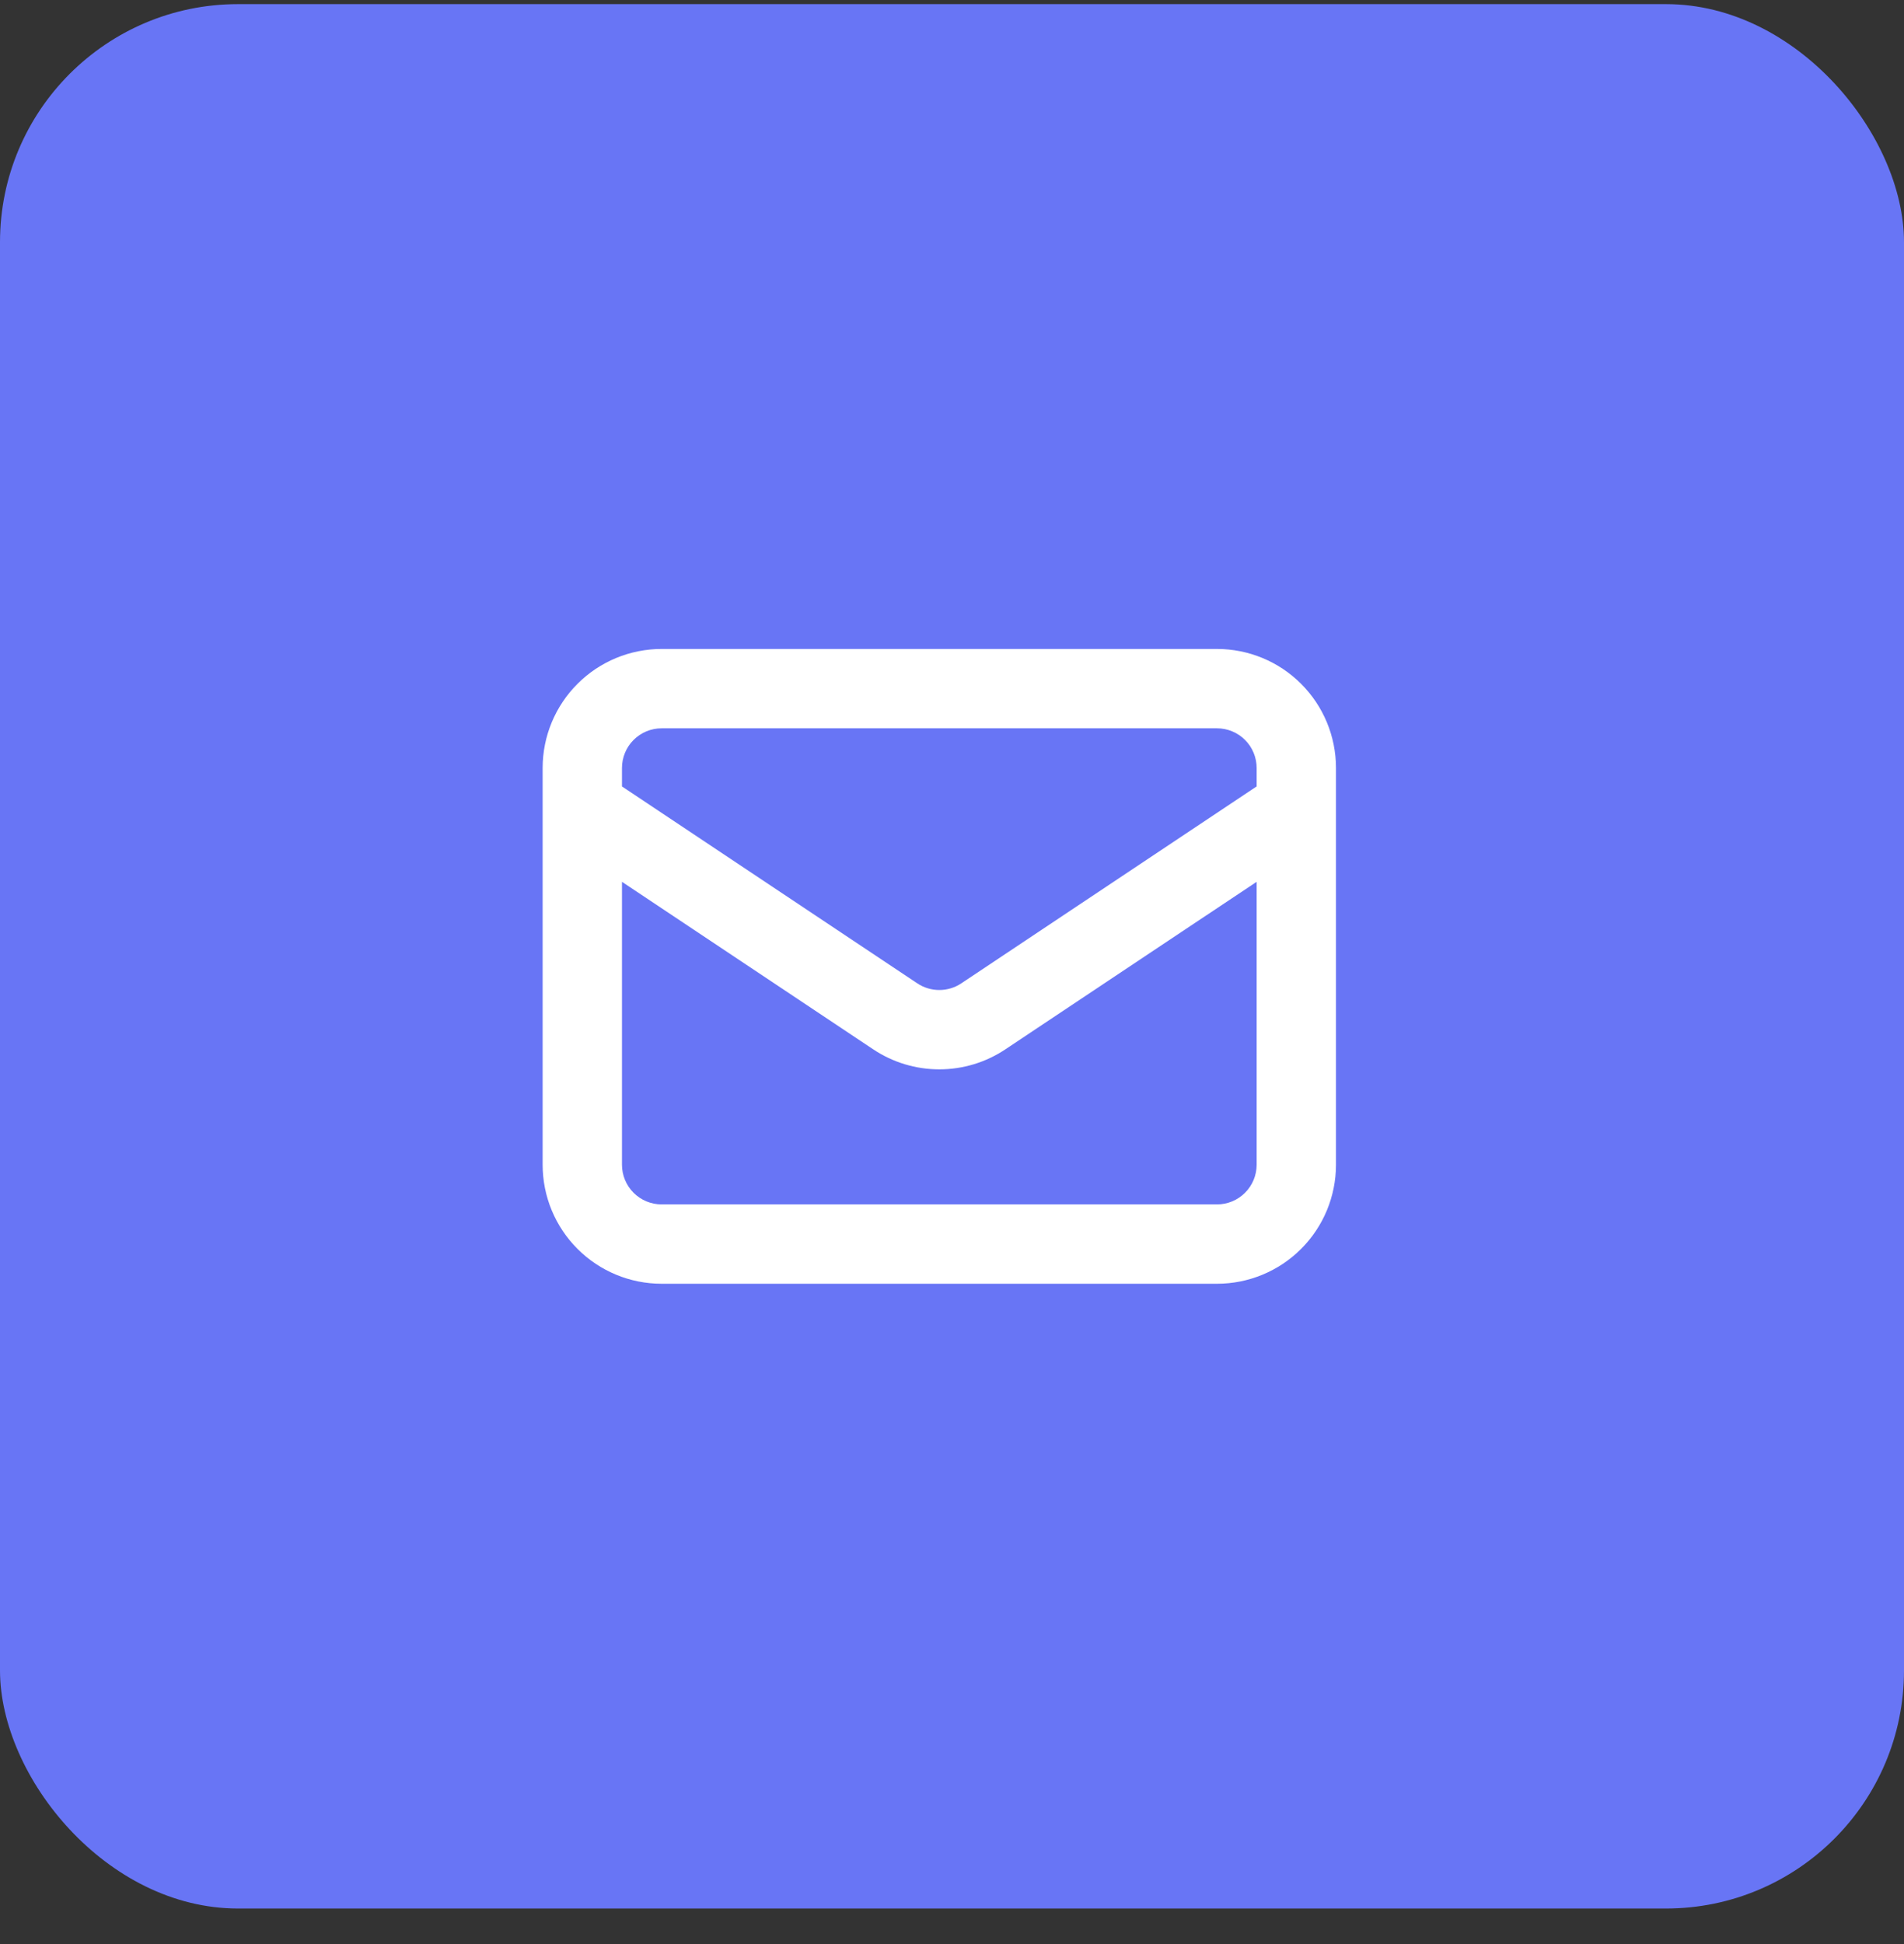
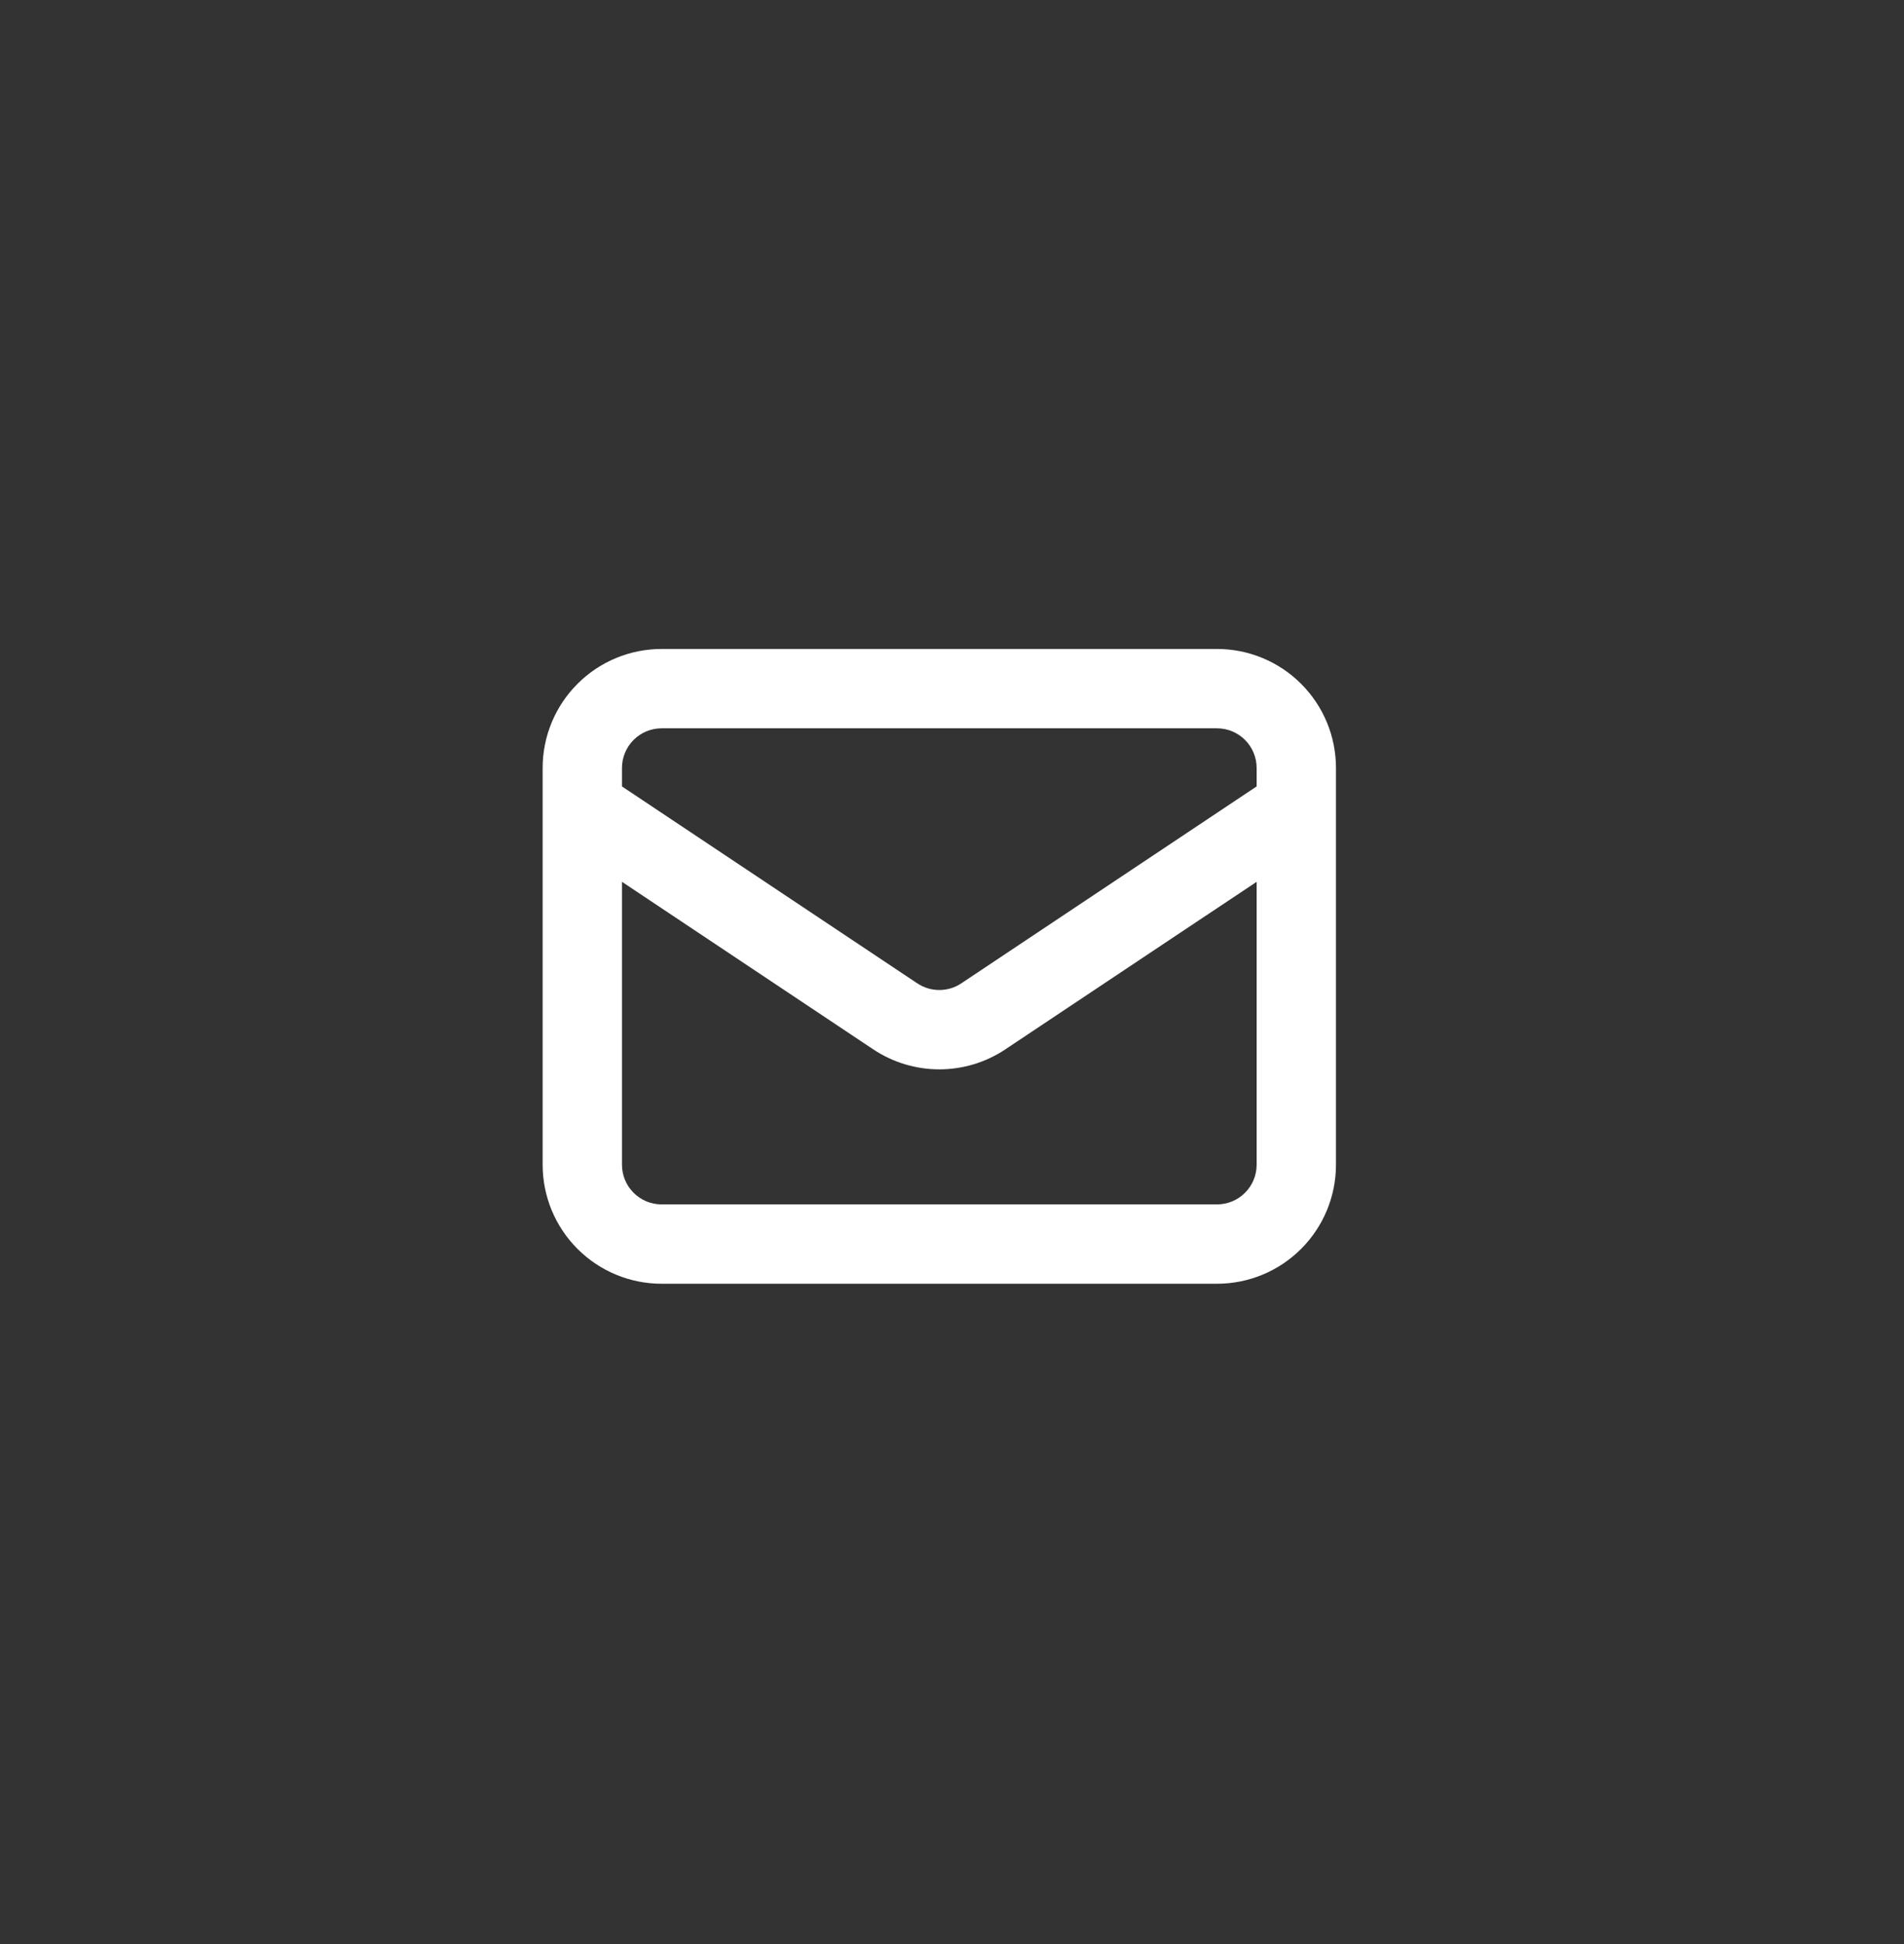
<svg xmlns="http://www.w3.org/2000/svg" width="48" height="49" viewBox="0 0 48 49" fill="none">
  <rect x="0" y="0" width="48" height="49" fill="#333333" stroke="none" />
-   <rect y="0.104" width="48" height="48" rx="6" fill="#6875F5" />
-   <path fill-rule="evenodd" clip-rule="evenodd" d="M14.559 17.236C15.121 16.673 15.884 16.357 16.68 16.357H30.68C31.476 16.357 32.239 16.673 32.801 17.236C33.364 17.798 33.68 18.561 33.68 19.357V20.341C33.68 20.351 33.68 20.361 33.68 20.371V29.357C33.68 30.153 33.364 30.916 32.801 31.478C32.239 32.041 31.476 32.357 30.68 32.357H16.68C15.884 32.357 15.121 32.041 14.559 31.478C13.996 30.916 13.68 30.153 13.68 29.357V20.371C13.68 20.361 13.68 20.351 13.68 20.341V19.357C13.68 18.561 13.996 17.798 14.559 17.236ZM15.68 22.226V29.357C15.68 29.622 15.785 29.877 15.973 30.064C16.16 30.252 16.415 30.357 16.68 30.357H30.68C30.945 30.357 31.2 30.252 31.387 30.064C31.575 29.877 31.68 29.622 31.68 29.357V22.226L25.345 26.449C25.345 26.449 25.345 26.449 25.345 26.449C24.852 26.778 24.273 26.953 23.68 26.953C23.087 26.953 22.508 26.778 22.015 26.449C22.015 26.449 22.015 26.449 22.015 26.449L15.68 22.226ZM31.68 19.822L24.235 24.785L24.235 24.785C24.071 24.895 23.878 24.953 23.68 24.953C23.482 24.953 23.289 24.895 23.125 24.785L23.125 24.785L15.68 19.822V19.357C15.68 19.092 15.785 18.837 15.973 18.65C16.16 18.462 16.415 18.357 16.68 18.357H30.68C30.945 18.357 31.2 18.462 31.387 18.65C31.575 18.837 31.68 19.092 31.68 19.357V19.822Z" fill="white" />
+   <path fill-rule="evenodd" clip-rule="evenodd" d="M14.559 17.236C15.121 16.673 15.884 16.357 16.68 16.357H30.68C31.476 16.357 32.239 16.673 32.801 17.236C33.364 17.798 33.68 18.561 33.68 19.357V20.341C33.68 20.351 33.68 20.361 33.68 20.371V29.357C33.68 30.153 33.364 30.916 32.801 31.478C32.239 32.041 31.476 32.357 30.68 32.357H16.68C15.884 32.357 15.121 32.041 14.559 31.478C13.996 30.916 13.68 30.153 13.68 29.357V20.371C13.68 20.361 13.68 20.351 13.68 20.341V19.357C13.68 18.561 13.996 17.798 14.559 17.236ZM15.68 22.226V29.357C15.68 29.622 15.785 29.877 15.973 30.064C16.16 30.252 16.415 30.357 16.68 30.357H30.68C30.945 30.357 31.2 30.252 31.387 30.064C31.575 29.877 31.68 29.622 31.68 29.357V22.226L25.345 26.449C25.345 26.449 25.345 26.449 25.345 26.449C24.852 26.778 24.273 26.953 23.68 26.953C23.087 26.953 22.508 26.778 22.015 26.449C22.015 26.449 22.015 26.449 22.015 26.449L15.68 22.226ZM31.68 19.822L24.235 24.785C24.071 24.895 23.878 24.953 23.68 24.953C23.482 24.953 23.289 24.895 23.125 24.785L23.125 24.785L15.68 19.822V19.357C15.68 19.092 15.785 18.837 15.973 18.65C16.16 18.462 16.415 18.357 16.68 18.357H30.68C30.945 18.357 31.2 18.462 31.387 18.65C31.575 18.837 31.68 19.092 31.68 19.357V19.822Z" fill="white" />
</svg>